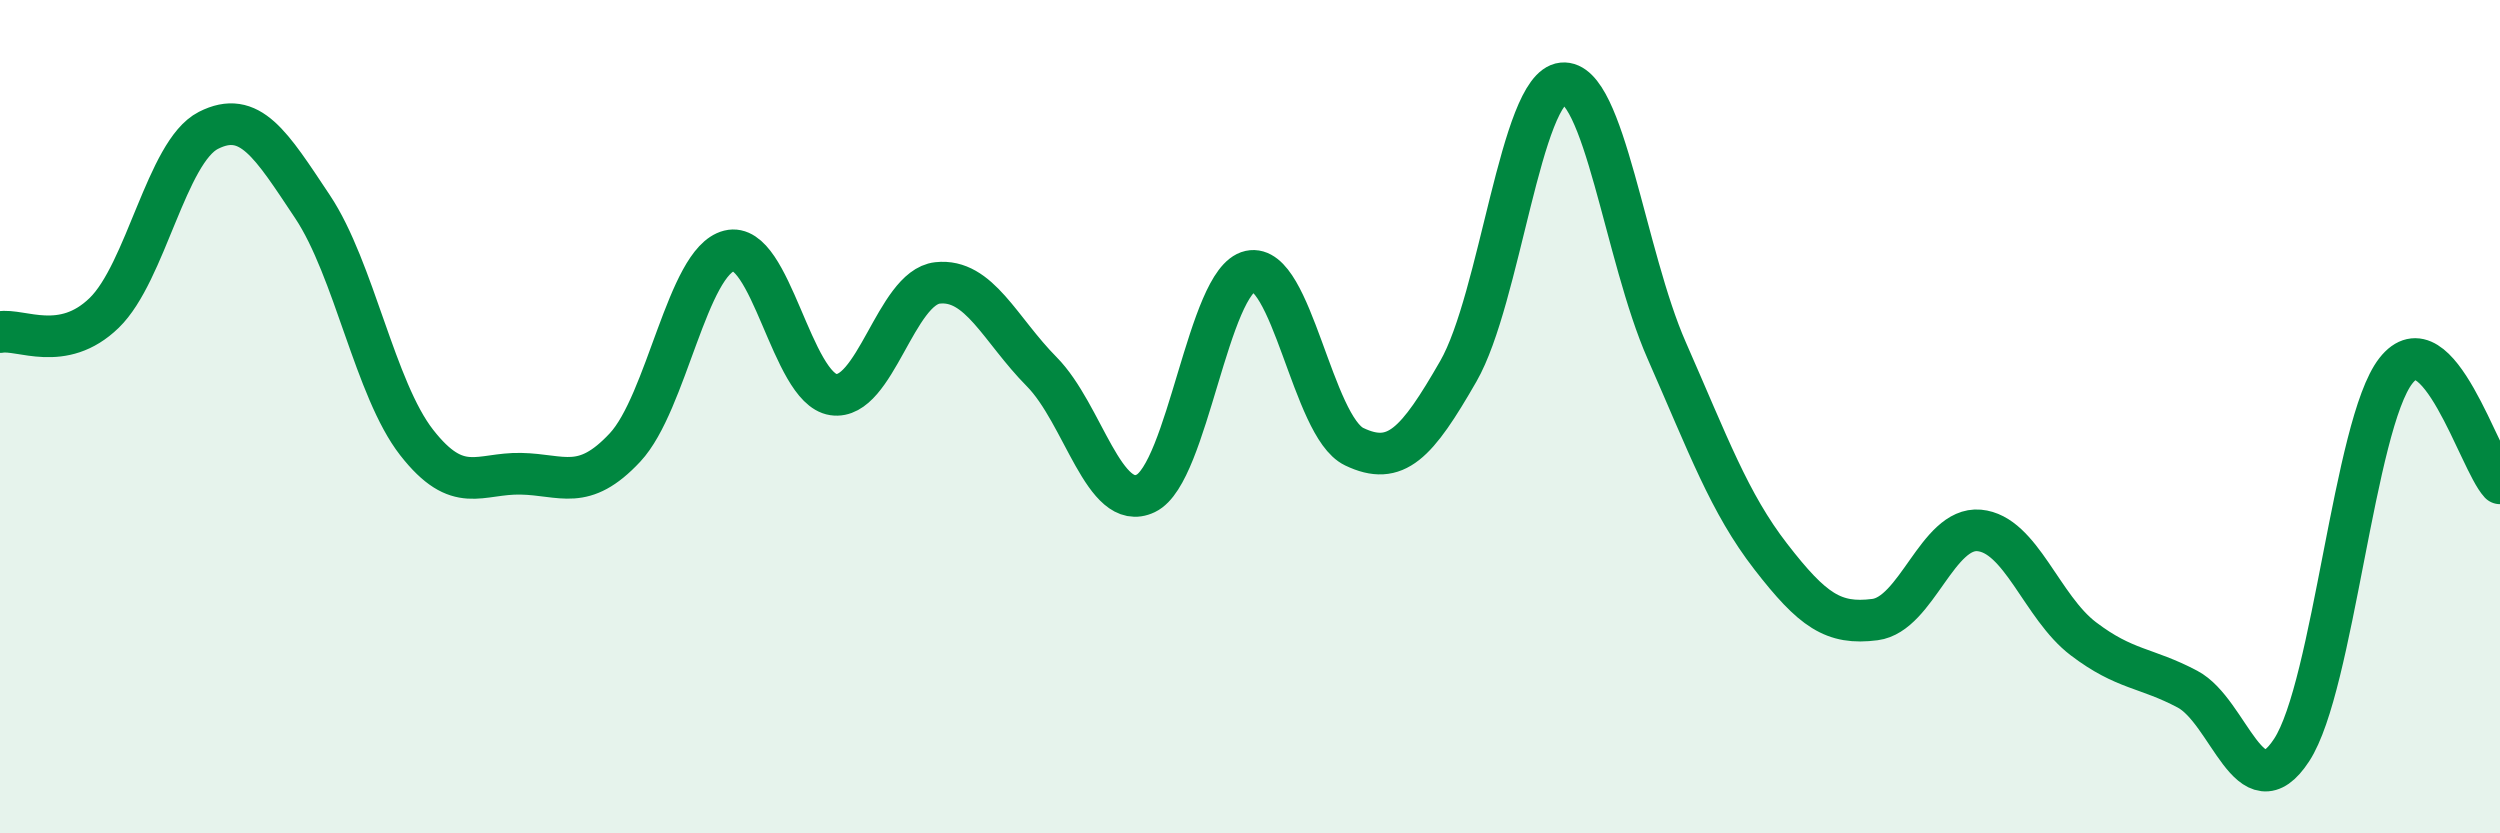
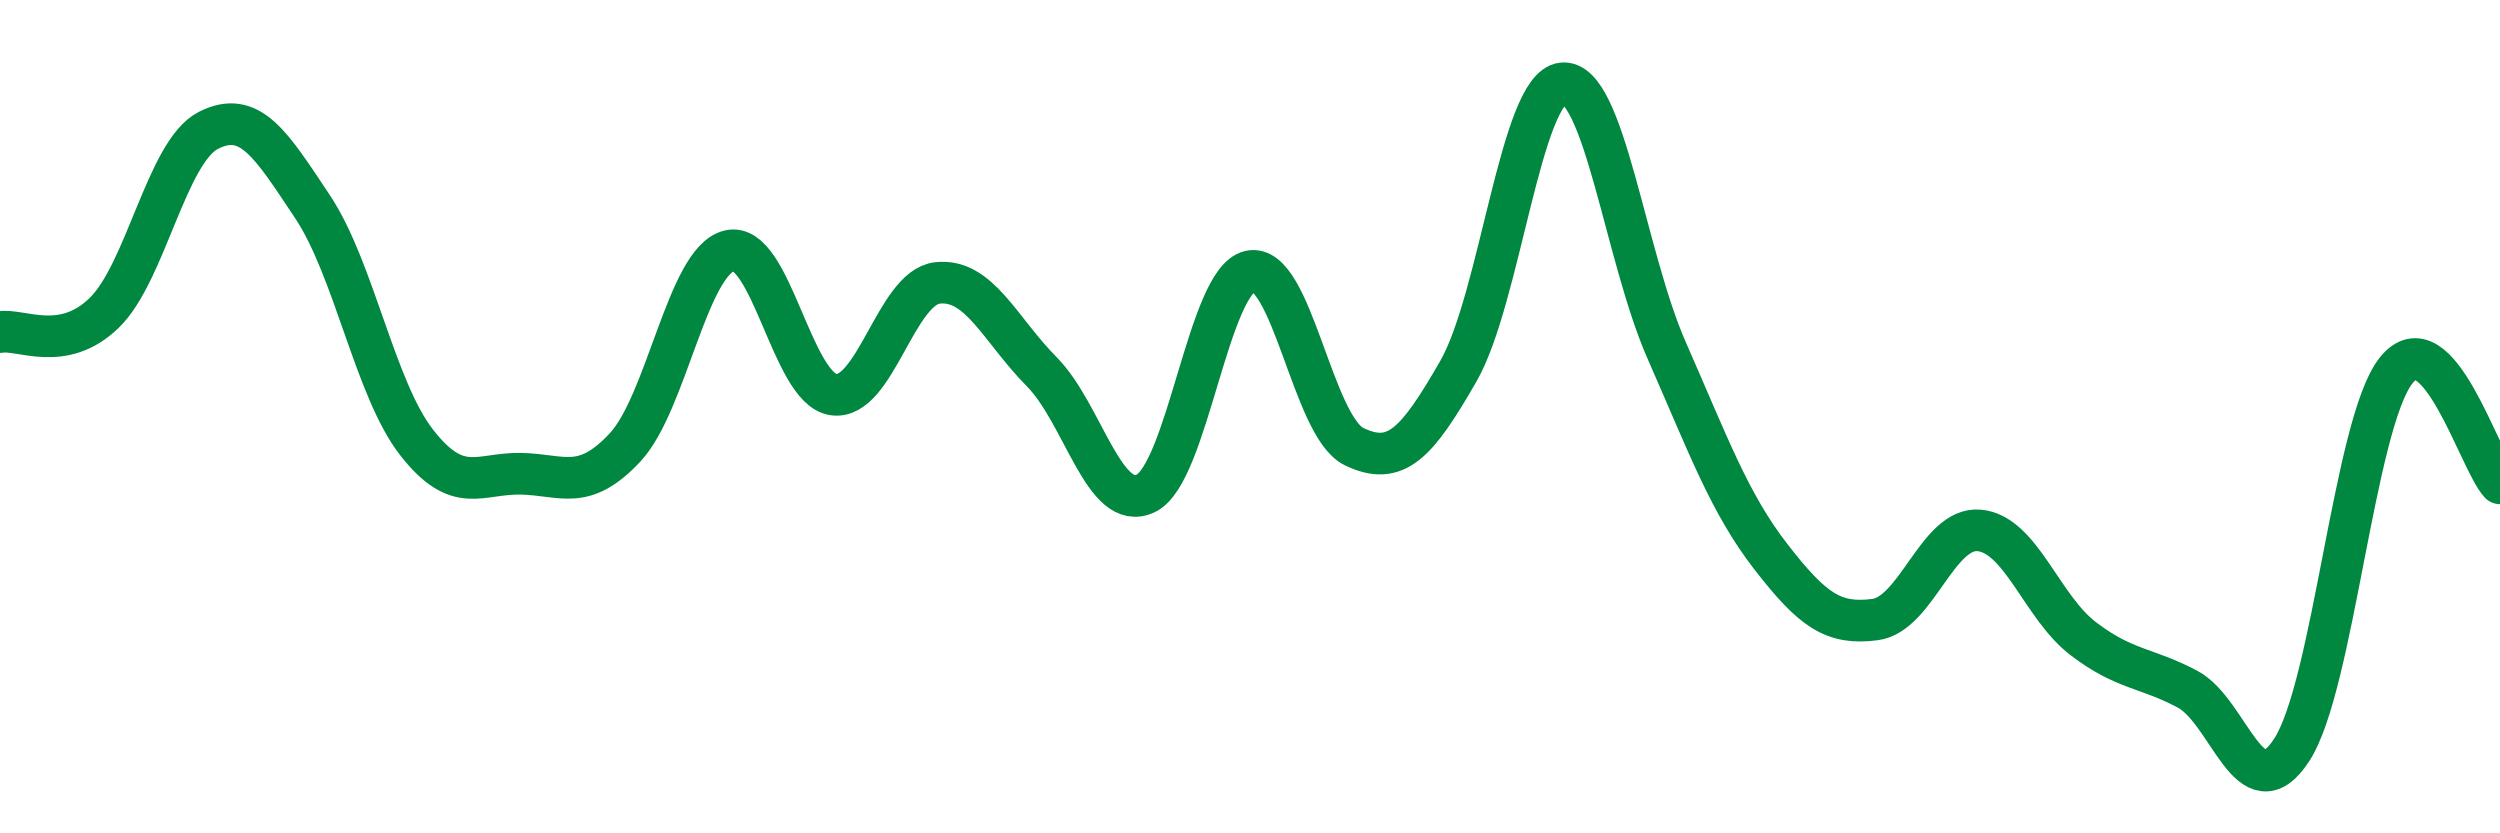
<svg xmlns="http://www.w3.org/2000/svg" width="60" height="20" viewBox="0 0 60 20">
-   <path d="M 0,7.97 C 0.5,7.88 1.5,8.48 2.5,7.51 C 3.5,6.54 4,3.64 5,3.13 C 6,2.62 6.5,3.46 7.5,4.96 C 8.5,6.46 9,9.34 10,10.62 C 11,11.9 11.5,11.35 12.5,11.37 C 13.5,11.39 14,11.81 15,10.74 C 16,9.67 16.5,6.27 17.5,6.02 C 18.5,5.77 19,9.32 20,9.47 C 21,9.62 21.5,6.9 22.5,6.79 C 23.5,6.68 24,7.91 25,8.92 C 26,9.93 26.5,12.32 27.5,11.84 C 28.5,11.36 29,6.73 30,6.51 C 31,6.29 31.5,10.24 32.5,10.72 C 33.5,11.2 34,10.65 35,8.91 C 36,7.17 36.5,2.1 37.5,2 C 38.5,1.9 39,6.14 40,8.41 C 41,10.68 41.5,12.07 42.5,13.36 C 43.5,14.65 44,15 45,14.87 C 46,14.74 46.5,12.64 47.5,12.73 C 48.5,12.82 49,14.57 50,15.33 C 51,16.09 51.5,16.01 52.5,16.54 C 53.5,17.07 54,19.53 55,18 C 56,16.47 56.5,10.18 57.5,8.9 C 58.5,7.62 59.5,11.06 60,11.6L60 20L0 20Z" fill="#008740" opacity="0.1" stroke-linecap="round" stroke-linejoin="round" />
  <path d="M 0,7.97 C 0.5,7.88 1.5,8.48 2.5,7.51 C 3.5,6.54 4,3.64 5,3.13 C 6,2.62 6.5,3.46 7.5,4.96 C 8.5,6.46 9,9.34 10,10.62 C 11,11.9 11.5,11.35 12.5,11.37 C 13.5,11.39 14,11.81 15,10.74 C 16,9.67 16.5,6.27 17.5,6.02 C 18.5,5.77 19,9.32 20,9.47 C 21,9.62 21.5,6.9 22.5,6.79 C 23.5,6.68 24,7.91 25,8.92 C 26,9.93 26.5,12.32 27.5,11.84 C 28.5,11.36 29,6.73 30,6.51 C 31,6.29 31.5,10.24 32.5,10.72 C 33.5,11.2 34,10.65 35,8.91 C 36,7.17 36.5,2.1 37.5,2 C 38.5,1.9 39,6.14 40,8.41 C 41,10.68 41.5,12.07 42.5,13.36 C 43.5,14.65 44,15 45,14.87 C 46,14.74 46.5,12.64 47.5,12.73 C 48.5,12.82 49,14.57 50,15.33 C 51,16.09 51.5,16.01 52.5,16.54 C 53.5,17.07 54,19.53 55,18 C 56,16.47 56.5,10.18 57.5,8.9 C 58.5,7.62 59.5,11.06 60,11.6" stroke="#008740" stroke-width="1" fill="none" stroke-linecap="round" stroke-linejoin="round" />
</svg>